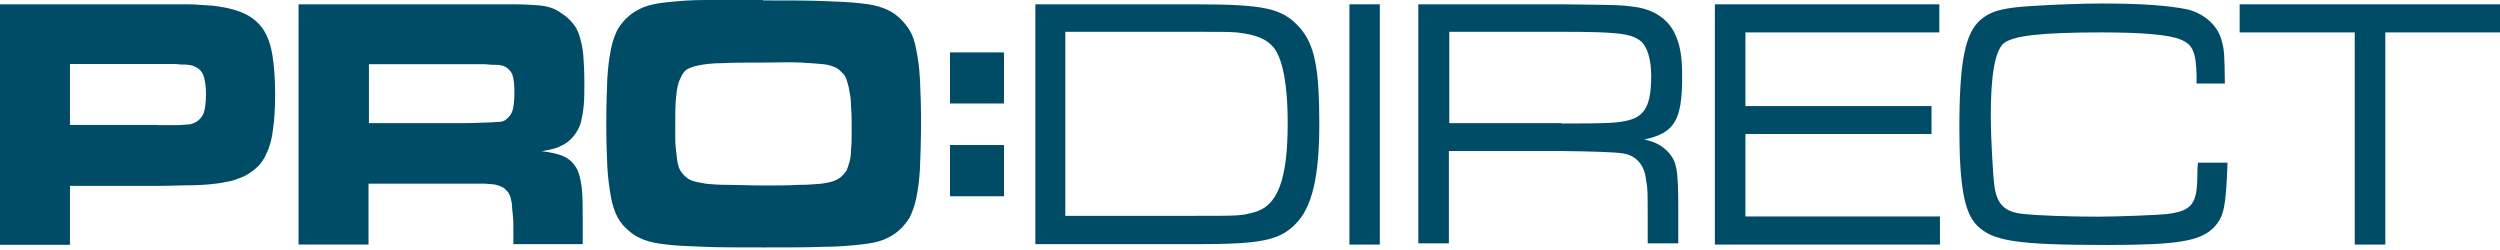
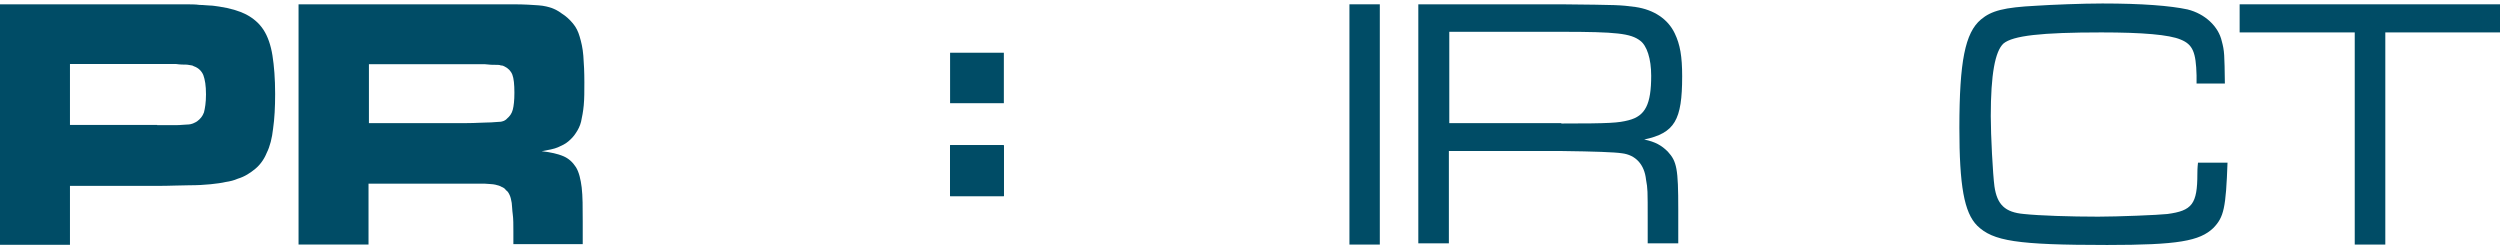
<svg xmlns="http://www.w3.org/2000/svg" width="200" height="20" viewBox="0 0 200 20" fill="none">
-   <path d="M80.291 4.218H76.007V8.256H80.291V4.218Z" fill="#004C66" />
  <path d="M80.291 11.605H76.007V15.643H80.291V11.605Z" fill="#004C66" />
-   <path d="M76.007 4.218H80.308V8.256H76.007V4.218Z" fill="#004C66" />
  <path d="M76.007 4.218H80.308V8.256H76.007V4.218Z" fill="#004C66" />
  <path d="M80.308 15.692H76.007V11.637H80.308V15.692Z" fill="#004C66" />
  <path d="M80.308 15.692H76.007V11.637H80.308V15.692Z" fill="#004C66" />
  <path d="M0 0.345H14.674C15.216 0.345 15.643 0.345 15.971 0.394C16.316 0.394 16.595 0.443 16.808 0.443C17.021 0.443 17.267 0.492 17.53 0.525C18.416 0.657 19.122 0.87 19.68 1.149C20.271 1.461 20.731 1.855 21.076 2.38C21.42 2.905 21.666 3.611 21.798 4.448C21.929 5.285 22.011 6.286 22.011 7.518C22.011 8.568 21.962 9.504 21.847 10.291C21.765 11.046 21.601 11.703 21.338 12.228C21.125 12.754 20.797 13.197 20.419 13.509C20.041 13.82 19.582 14.132 19.024 14.296C18.728 14.428 18.4 14.51 18.055 14.559C17.711 14.641 17.3 14.69 16.841 14.74C16.381 14.789 15.79 14.822 15.117 14.822C14.444 14.822 13.607 14.871 12.589 14.871H5.597V19.582H0V0.345ZM12.573 10.012H14.083C14.461 10.012 14.756 9.963 14.97 9.963C15.183 9.963 15.347 9.914 15.429 9.881C15.511 9.832 15.643 9.799 15.774 9.701C16.02 9.52 16.201 9.307 16.316 8.995C16.398 8.683 16.48 8.207 16.48 7.55C16.48 6.845 16.398 6.369 16.266 6.007C16.135 5.696 15.889 5.433 15.511 5.302C15.429 5.252 15.347 5.22 15.265 5.22C15.183 5.22 15.052 5.17 14.887 5.17C14.723 5.17 14.428 5.17 14.083 5.121H5.597V9.996H12.573V10.012Z" fill="#004C66" />
  <path d="M41.07 0.345C41.956 0.345 42.629 0.394 43.089 0.427C43.548 0.46 43.893 0.558 44.139 0.64C44.353 0.722 44.648 0.854 44.944 1.083C45.288 1.297 45.567 1.559 45.83 1.871C46.093 2.183 46.257 2.528 46.371 2.922C46.503 3.365 46.618 3.841 46.667 4.465C46.716 5.088 46.749 5.778 46.749 6.582C46.749 7.288 46.749 7.895 46.7 8.42C46.651 8.946 46.569 9.34 46.486 9.733C46.404 10.078 46.24 10.39 46.06 10.653C45.895 10.915 45.682 11.129 45.469 11.309C45.223 11.523 44.927 11.654 44.632 11.785C44.336 11.916 43.877 11.999 43.335 12.097C44.057 12.179 44.632 12.31 45.058 12.491C45.485 12.672 45.813 12.967 46.076 13.377C46.322 13.771 46.454 14.346 46.536 15.002C46.618 15.708 46.618 16.578 46.618 17.727V19.533H41.07V18.515C41.07 17.99 41.07 17.497 41.021 17.152C40.971 16.808 40.971 16.447 40.938 16.233C40.889 15.971 40.856 15.79 40.774 15.61C40.692 15.429 40.61 15.298 40.479 15.216C40.397 15.084 40.266 15.002 40.134 14.953C40.003 14.871 39.839 14.822 39.625 14.773C39.412 14.723 39.117 14.723 38.739 14.691H29.482V19.565H23.884V0.345H41.07ZM37.36 9.848C38.083 9.848 38.575 9.799 39.002 9.799C39.428 9.799 39.675 9.75 39.888 9.75C40.101 9.75 40.233 9.701 40.315 9.668C40.397 9.619 40.479 9.586 40.561 9.487C40.774 9.307 40.938 9.093 41.021 8.781C41.103 8.47 41.152 8.026 41.152 7.419C41.152 6.763 41.103 6.27 40.988 5.975C40.873 5.679 40.643 5.449 40.364 5.318C40.282 5.269 40.2 5.236 40.069 5.236C39.986 5.187 39.822 5.187 39.642 5.187C39.428 5.187 39.182 5.187 38.805 5.138H29.514V9.848H37.377H37.36Z" fill="#004C66" />
-   <path d="M61.043 0.033C62.98 0.033 64.54 0.033 65.803 0.082C67.018 0.131 68.036 0.164 68.84 0.263C69.644 0.345 70.235 0.476 70.695 0.657C71.154 0.837 71.532 1.05 71.877 1.362C72.221 1.674 72.5 1.986 72.763 2.413C73.009 2.807 73.19 3.332 73.305 3.989C73.436 4.645 73.551 5.433 73.6 6.401C73.649 7.37 73.682 8.519 73.682 9.914C73.682 11.309 73.633 12.458 73.6 13.427C73.551 14.395 73.436 15.183 73.305 15.839C73.173 16.496 72.96 17.021 72.763 17.415C72.517 17.809 72.221 18.17 71.877 18.466C71.532 18.777 71.122 18.991 70.695 19.171C70.235 19.352 69.644 19.483 68.84 19.565C68.036 19.647 67.067 19.746 65.803 19.746C64.589 19.795 63.029 19.795 61.142 19.795C59.254 19.795 57.613 19.795 56.382 19.746C55.118 19.697 54.117 19.664 53.345 19.565C52.541 19.483 51.95 19.352 51.49 19.171C51.031 18.991 50.653 18.777 50.309 18.466C49.931 18.154 49.636 17.809 49.422 17.415C49.209 17.021 48.996 16.447 48.881 15.79C48.766 15.134 48.634 14.296 48.585 13.328C48.536 12.36 48.503 11.178 48.503 9.717C48.503 8.355 48.552 7.206 48.585 6.287C48.634 5.367 48.749 4.579 48.881 3.906C49.012 3.25 49.225 2.725 49.422 2.331C49.669 1.937 49.964 1.576 50.309 1.28C50.653 0.985 51.064 0.755 51.49 0.574C51.95 0.394 52.541 0.263 53.345 0.181C54.15 0.098 55.118 0 56.382 0H61.043V0.033ZM61.043 5.006C59.648 5.006 58.565 5.006 57.761 5.055C56.956 5.055 56.333 5.138 55.873 5.236C55.446 5.318 55.118 5.449 54.905 5.581C54.691 5.761 54.56 5.975 54.445 6.237C54.281 6.549 54.15 7.025 54.1 7.649C54.018 8.273 54.018 9.192 54.018 10.423C54.018 11.046 54.018 11.523 54.068 11.916C54.117 12.31 54.15 12.671 54.199 12.967C54.248 13.23 54.33 13.492 54.445 13.673C54.576 13.853 54.691 14.018 54.872 14.149C55.036 14.329 55.249 14.411 55.495 14.493C55.742 14.575 56.086 14.625 56.546 14.707C57.006 14.756 57.596 14.789 58.319 14.789C59.041 14.789 60.009 14.838 61.142 14.838C62.275 14.838 63.161 14.838 63.883 14.789C64.605 14.789 65.147 14.74 65.606 14.707C66.033 14.658 66.411 14.575 66.657 14.493C66.903 14.411 67.117 14.28 67.281 14.149C67.445 14.018 67.576 13.837 67.707 13.673C67.79 13.492 67.872 13.279 67.954 12.967C68.036 12.704 68.085 12.343 68.085 11.916C68.134 11.523 68.134 10.997 68.134 10.423C68.134 9.717 68.134 9.11 68.085 8.584C68.085 8.059 68.036 7.665 67.954 7.304C67.904 6.959 67.822 6.648 67.74 6.418C67.658 6.204 67.576 5.975 67.396 5.843C67.231 5.663 67.051 5.499 66.854 5.4C66.641 5.318 66.345 5.187 65.885 5.138C65.459 5.088 64.868 5.055 64.08 5.006C63.276 4.957 62.307 5.006 61.043 5.006Z" fill="#004C66" />
-   <path d="M95.5 0.345C101.179 0.345 102.574 0.657 103.953 2.183C105.168 3.545 105.545 5.4 105.545 9.914C105.545 14.182 104.954 16.644 103.608 17.957C102.312 19.237 100.867 19.533 95.697 19.533H82.828V0.345H95.5ZM95.582 17.267C99.111 17.267 99.242 17.267 100.243 17.005C102.213 16.529 103.017 14.411 103.017 9.799C103.017 6.861 102.64 4.793 101.918 3.824C101.327 3.119 100.522 2.774 98.93 2.593C98.339 2.544 97.666 2.544 95.401 2.544H85.225V17.267H95.582Z" fill="#004C66" />
  <path d="M110.385 0.345V19.565H107.955V0.345H110.385Z" fill="#004C66" />
-   <path d="M124.905 0.345C129.534 0.394 129.567 0.394 130.831 0.558C132.308 0.771 133.441 1.527 133.982 2.675C134.409 3.562 134.573 4.514 134.573 6.106C134.573 9.619 133.982 10.636 131.536 11.162C132.423 11.342 132.932 11.637 133.424 12.13C134.146 12.918 134.261 13.492 134.261 16.742V19.467H131.816V17.628C131.816 15.166 131.816 15.117 131.684 14.379C131.553 13.148 130.847 12.393 129.747 12.261C129.189 12.174 127.575 12.114 124.905 12.081H115.91V19.467H113.465V0.345H113.383H124.905ZM124.905 9.881C128.861 9.881 129.452 9.832 130.289 9.619C131.635 9.274 132.095 8.338 132.095 6.057C132.095 4.694 131.75 3.644 131.208 3.25C130.453 2.675 129.321 2.544 124.938 2.544H115.943V9.848H124.905V9.898V9.881Z" fill="#004C66" />
-   <path d="M137.14 0.345H155.146V2.593H139.635V8.486H154.522V10.718H139.635V17.317H155.195V19.565H137.189V0.345H137.14Z" fill="#004C66" />
+   <path d="M124.905 0.345C129.534 0.394 129.567 0.394 130.831 0.558C132.308 0.771 133.441 1.527 133.982 2.675C134.409 3.562 134.573 4.514 134.573 6.106C134.573 9.619 133.982 10.636 131.536 11.162C132.423 11.342 132.932 11.637 133.424 12.13C134.146 12.918 134.261 13.492 134.261 16.742V19.467H131.816V17.628C131.816 15.166 131.816 15.117 131.684 14.379C131.553 13.148 130.847 12.393 129.747 12.261C129.189 12.174 127.575 12.114 124.905 12.081H115.91V19.467H113.465V0.345H124.905ZM124.905 9.881C128.861 9.881 129.452 9.832 130.289 9.619C131.635 9.274 132.095 8.338 132.095 6.057C132.095 4.694 131.75 3.644 131.208 3.25C130.453 2.675 129.321 2.544 124.938 2.544H115.943V9.848H124.905V9.898V9.881Z" fill="#004C66" />
  <path d="M178.203 12.967C178.072 16.66 177.908 17.366 177.071 18.236C175.971 19.286 174.247 19.598 168.568 19.598C161.33 19.598 159.442 19.286 158.178 18.055C157.128 17.005 156.75 14.838 156.75 10.226C156.75 4.908 157.21 2.626 158.474 1.559C159.311 0.854 160.328 0.591 162.889 0.46C164.104 0.378 166.599 0.279 168.191 0.279C171.391 0.279 173.624 0.46 175.003 0.755C176.398 1.1 177.481 2.117 177.744 3.299C177.957 4.087 177.957 4.35 177.99 6.68H175.725V6.024C175.676 4.186 175.429 3.562 174.461 3.168C173.542 2.774 171.391 2.593 168.109 2.593C163.267 2.593 161.034 2.856 160.279 3.48C159.606 4.103 159.262 5.942 159.262 9.29C159.262 10.833 159.426 13.952 159.557 14.92C159.77 16.365 160.394 16.988 161.921 17.12C163.135 17.251 165.63 17.333 167.846 17.333C169.405 17.333 172.688 17.202 173.394 17.12C175.364 16.857 175.79 16.332 175.79 13.903C175.79 13.771 175.79 13.427 175.84 13.016H178.203V12.934V12.967Z" fill="#004C66" />
  <path d="M200 0.345V2.593H190.825V19.565H188.379V2.593H179.171V0.345H200Z" fill="#004C66" />
</svg>